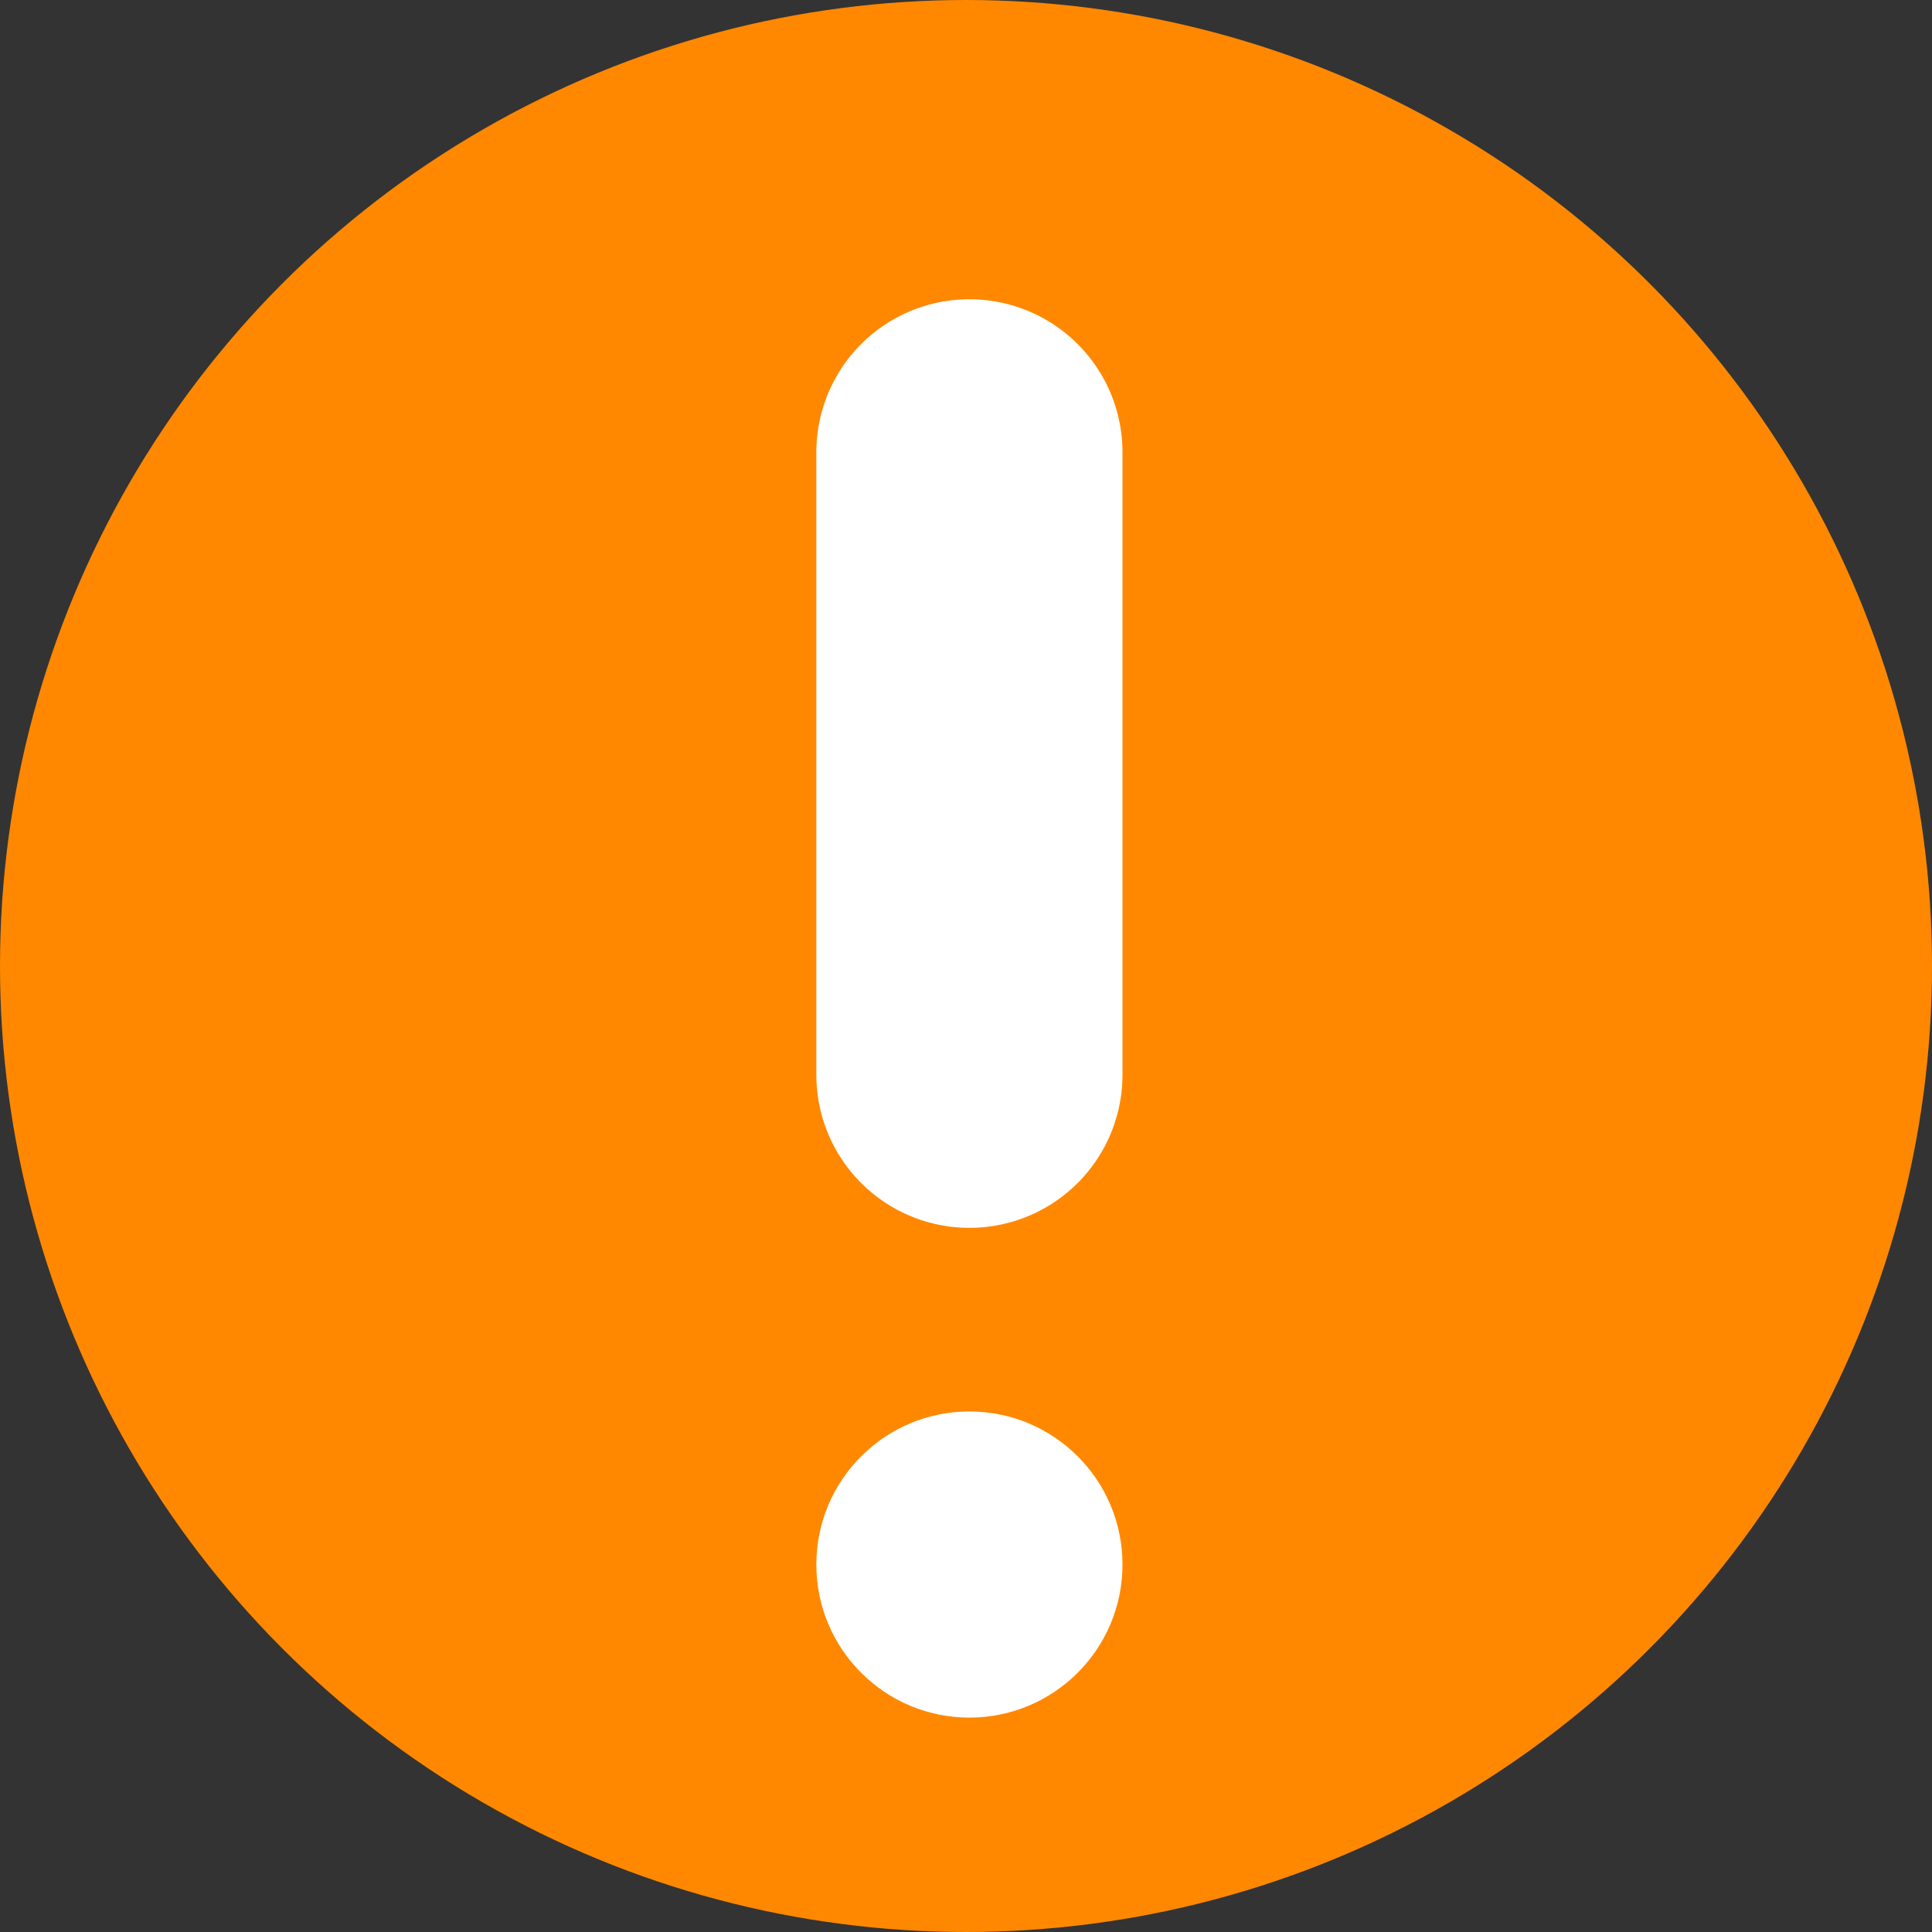
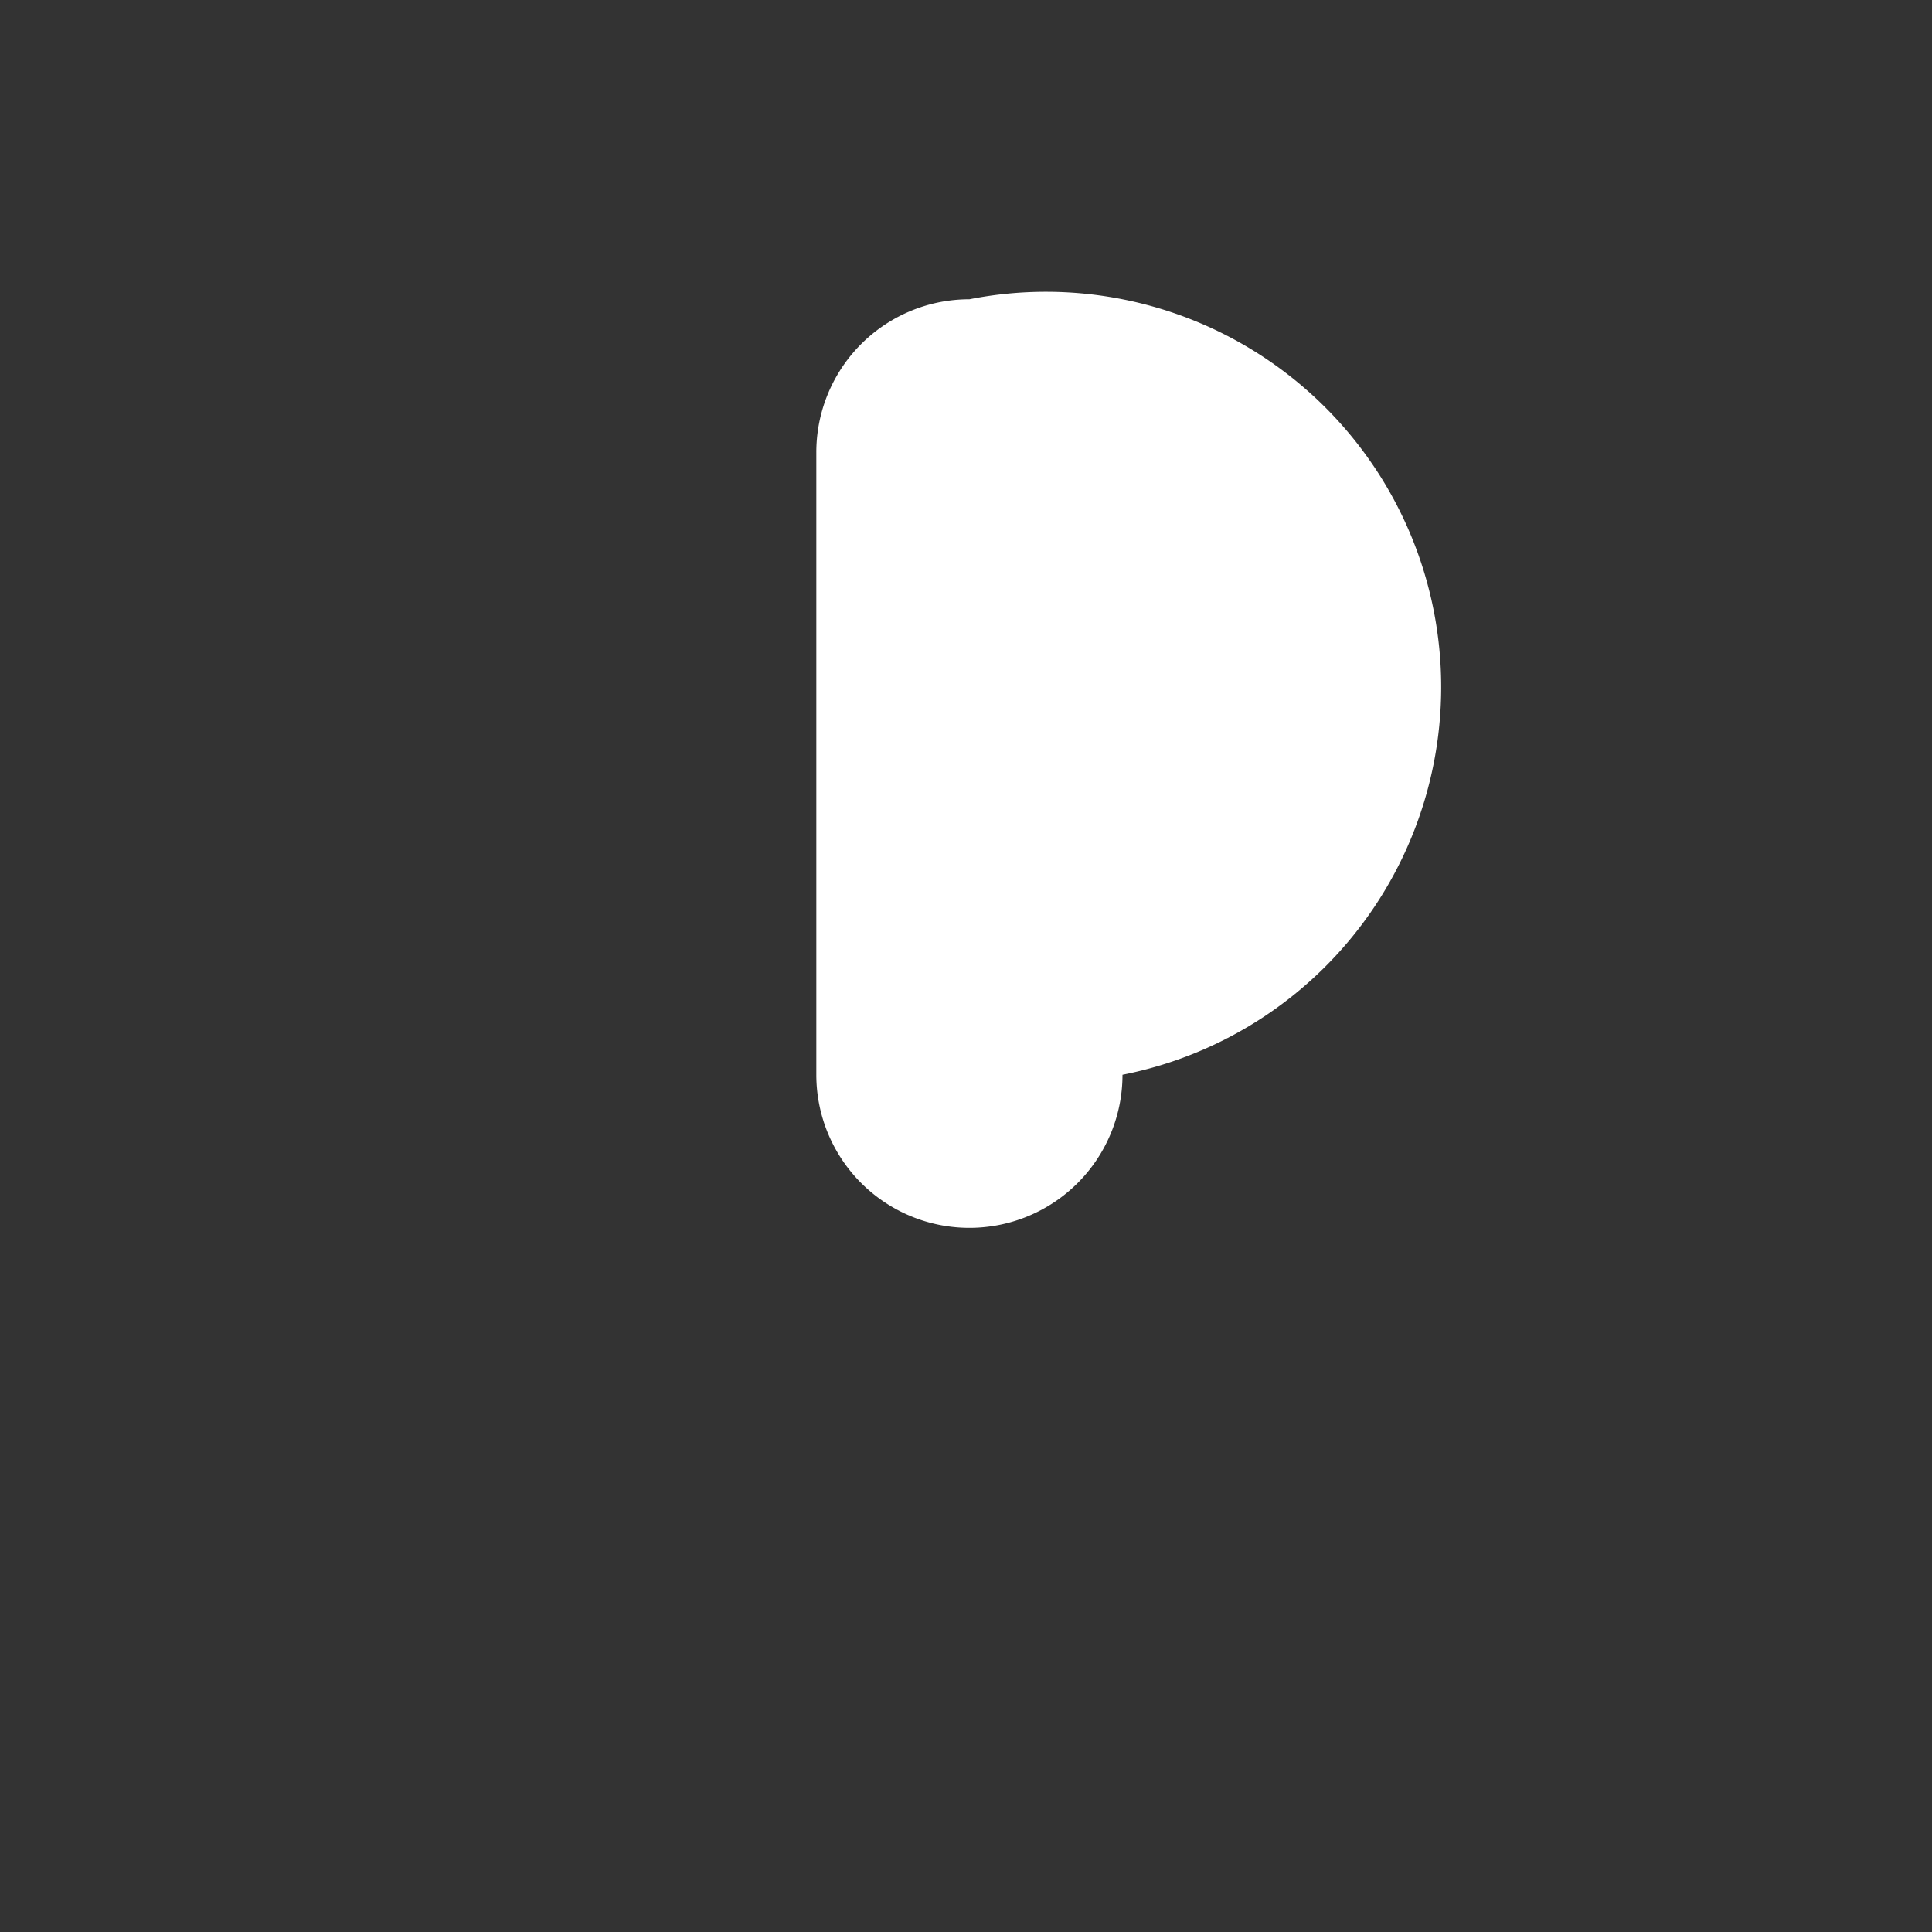
<svg xmlns="http://www.w3.org/2000/svg" width="30" height="30" viewBox="0 0 30 30">
  <rect x="0" y="0" width="30" height="30" fill="#333333" stroke="none" />
  <g id="tacho_warning_icon_30x30" transform="translate(15277 -3546.099)">
    <g id="Group_4136" data-name="Group 4136" transform="translate(-15277 3546.099)">
-       <circle id="Ellipse_368" data-name="Ellipse 368" cx="15" cy="15" r="15" transform="translate(0 0)" fill="#f80" />
-     </g>
+       </g>
    <g id="Group_4145" data-name="Group 4145" transform="translate(-15264.324 3550.746)">
-       <circle id="Ellipse_621" data-name="Ellipse 621" cx="2.377" cy="2.377" r="2.377" transform="translate(0 17.27)" fill="#fff" />
-       <path id="Path_9097" data-name="Path 9097" d="M232.622,134.646a2.376,2.376,0,0,0-2.377,2.377v9.665a2.377,2.377,0,1,0,4.754,0v-9.665A2.376,2.376,0,0,0,232.622,134.646Z" transform="translate(-230.245 -134.646)" fill="#fff" />
+       <path id="Path_9097" data-name="Path 9097" d="M232.622,134.646a2.376,2.376,0,0,0-2.377,2.377v9.665a2.377,2.377,0,1,0,4.754,0A2.376,2.376,0,0,0,232.622,134.646Z" transform="translate(-230.245 -134.646)" fill="#fff" />
    </g>
  </g>
</svg>